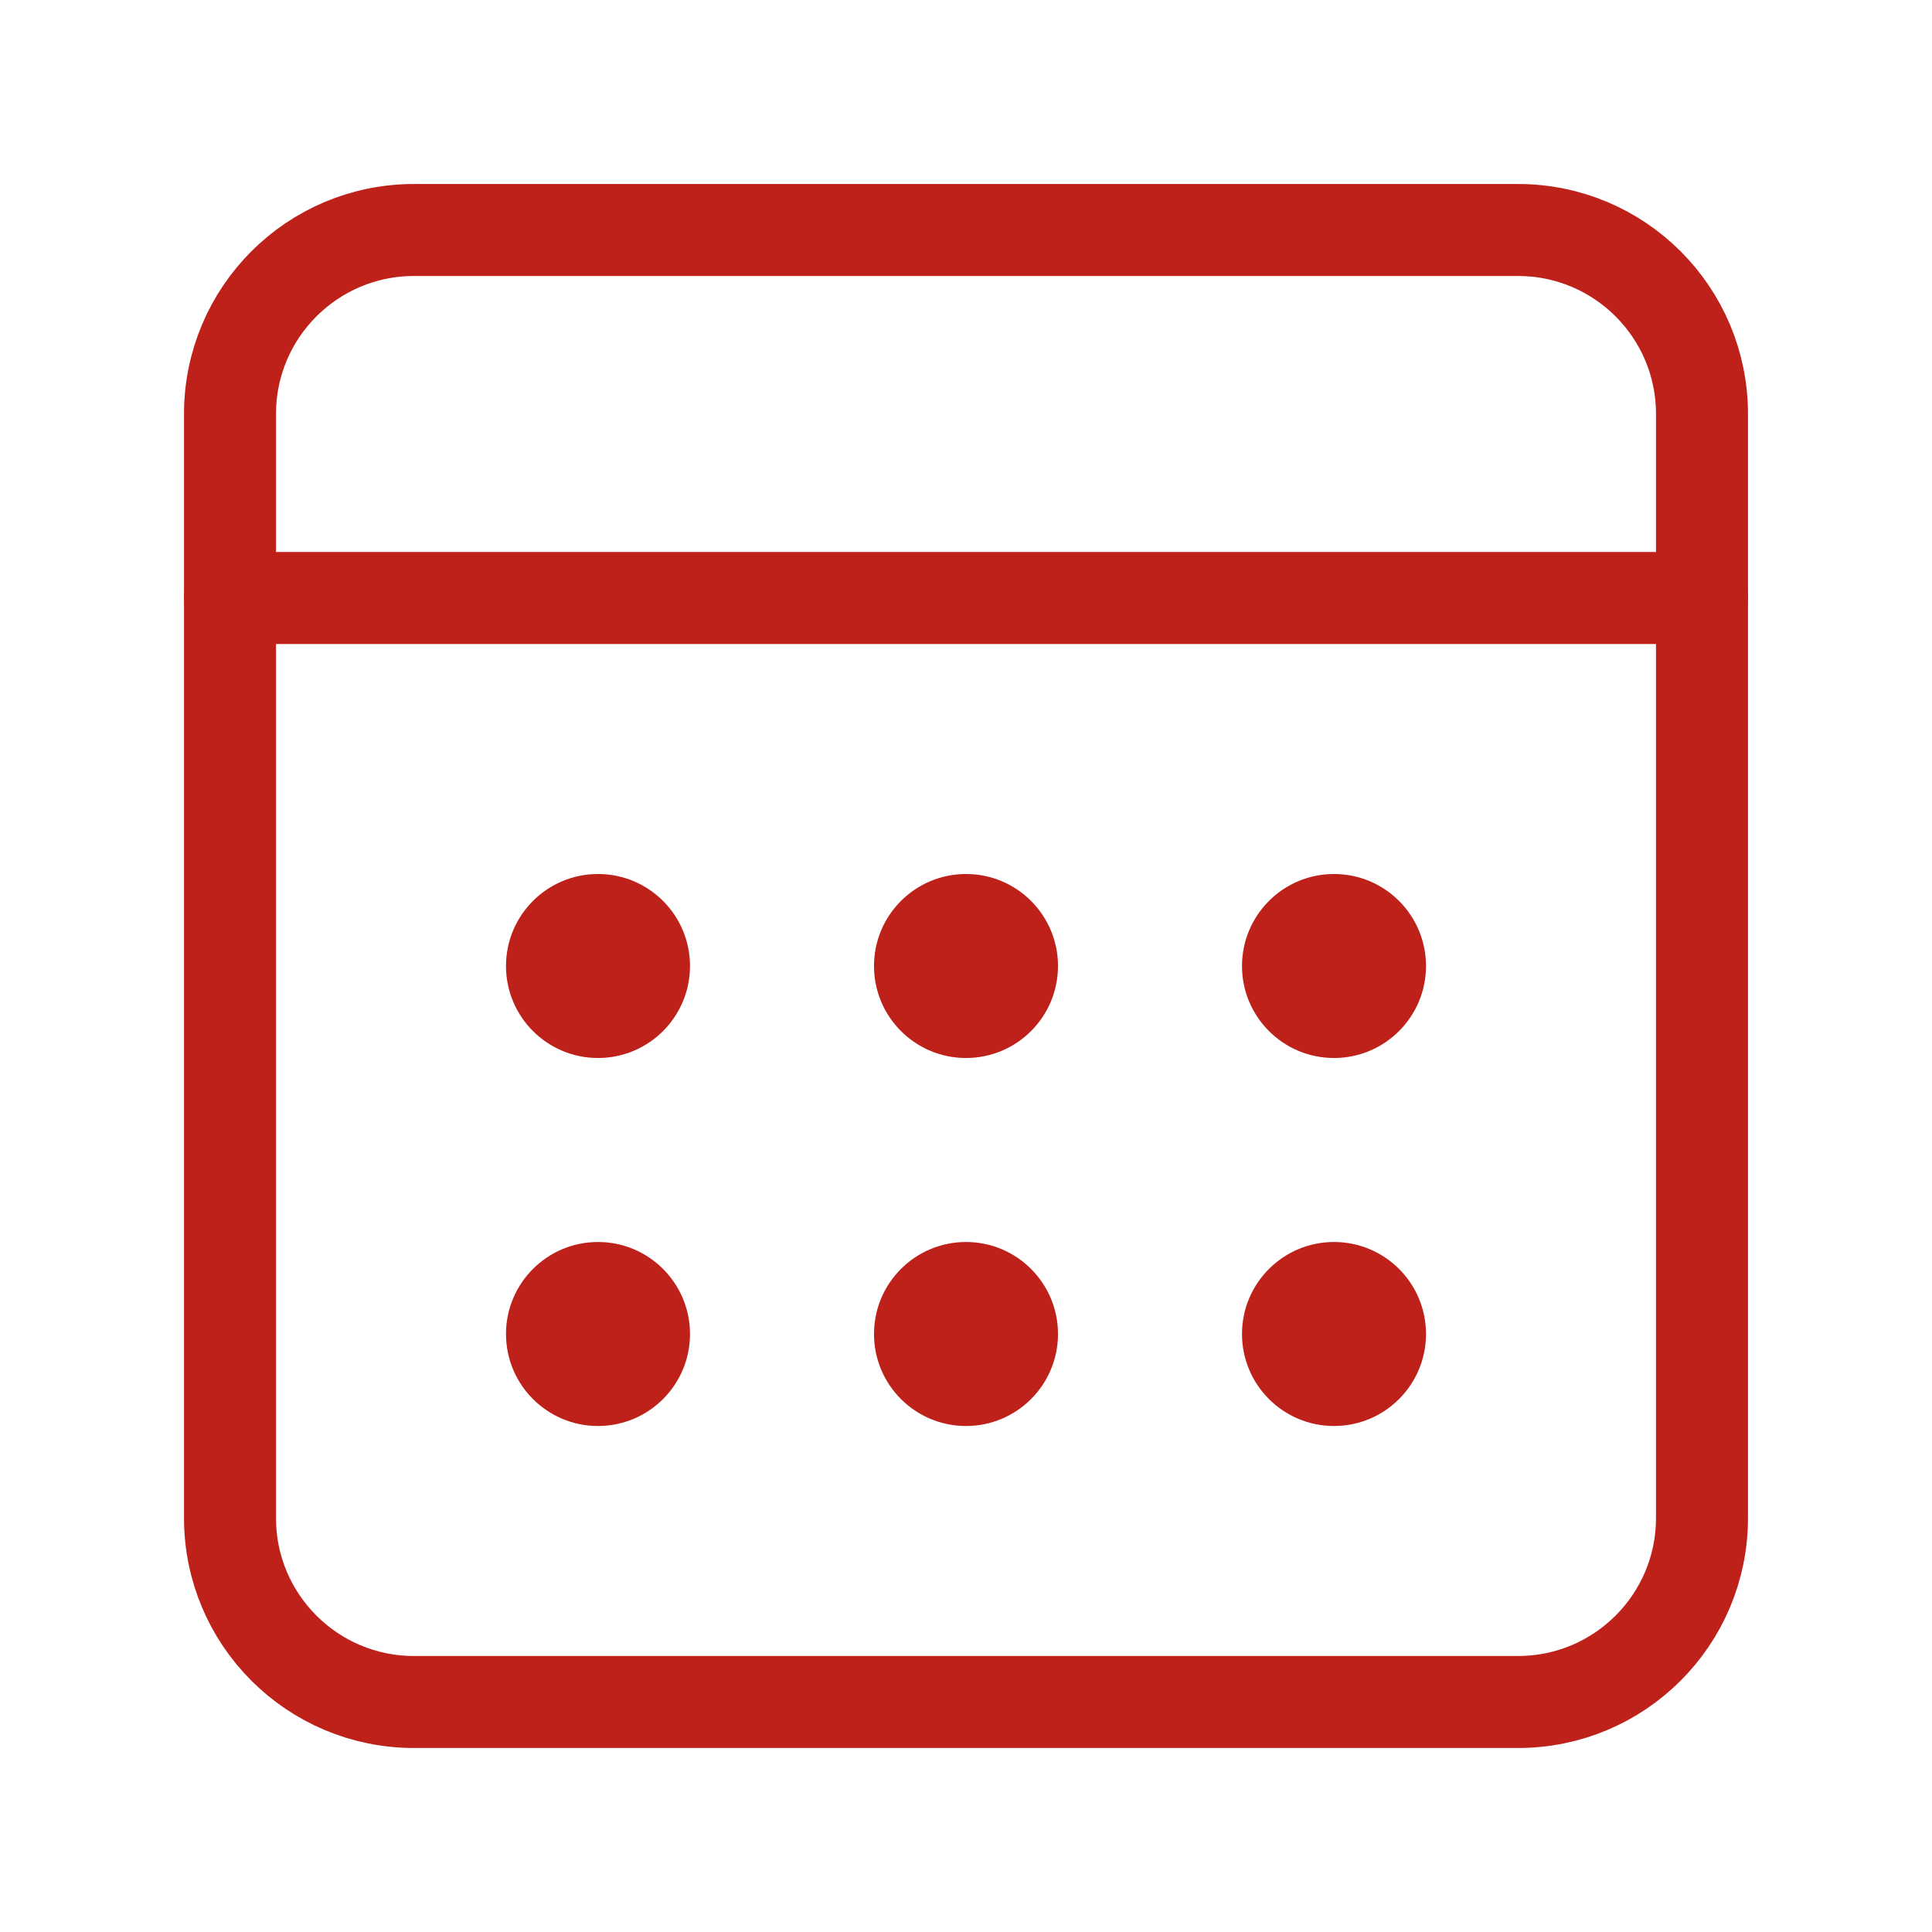
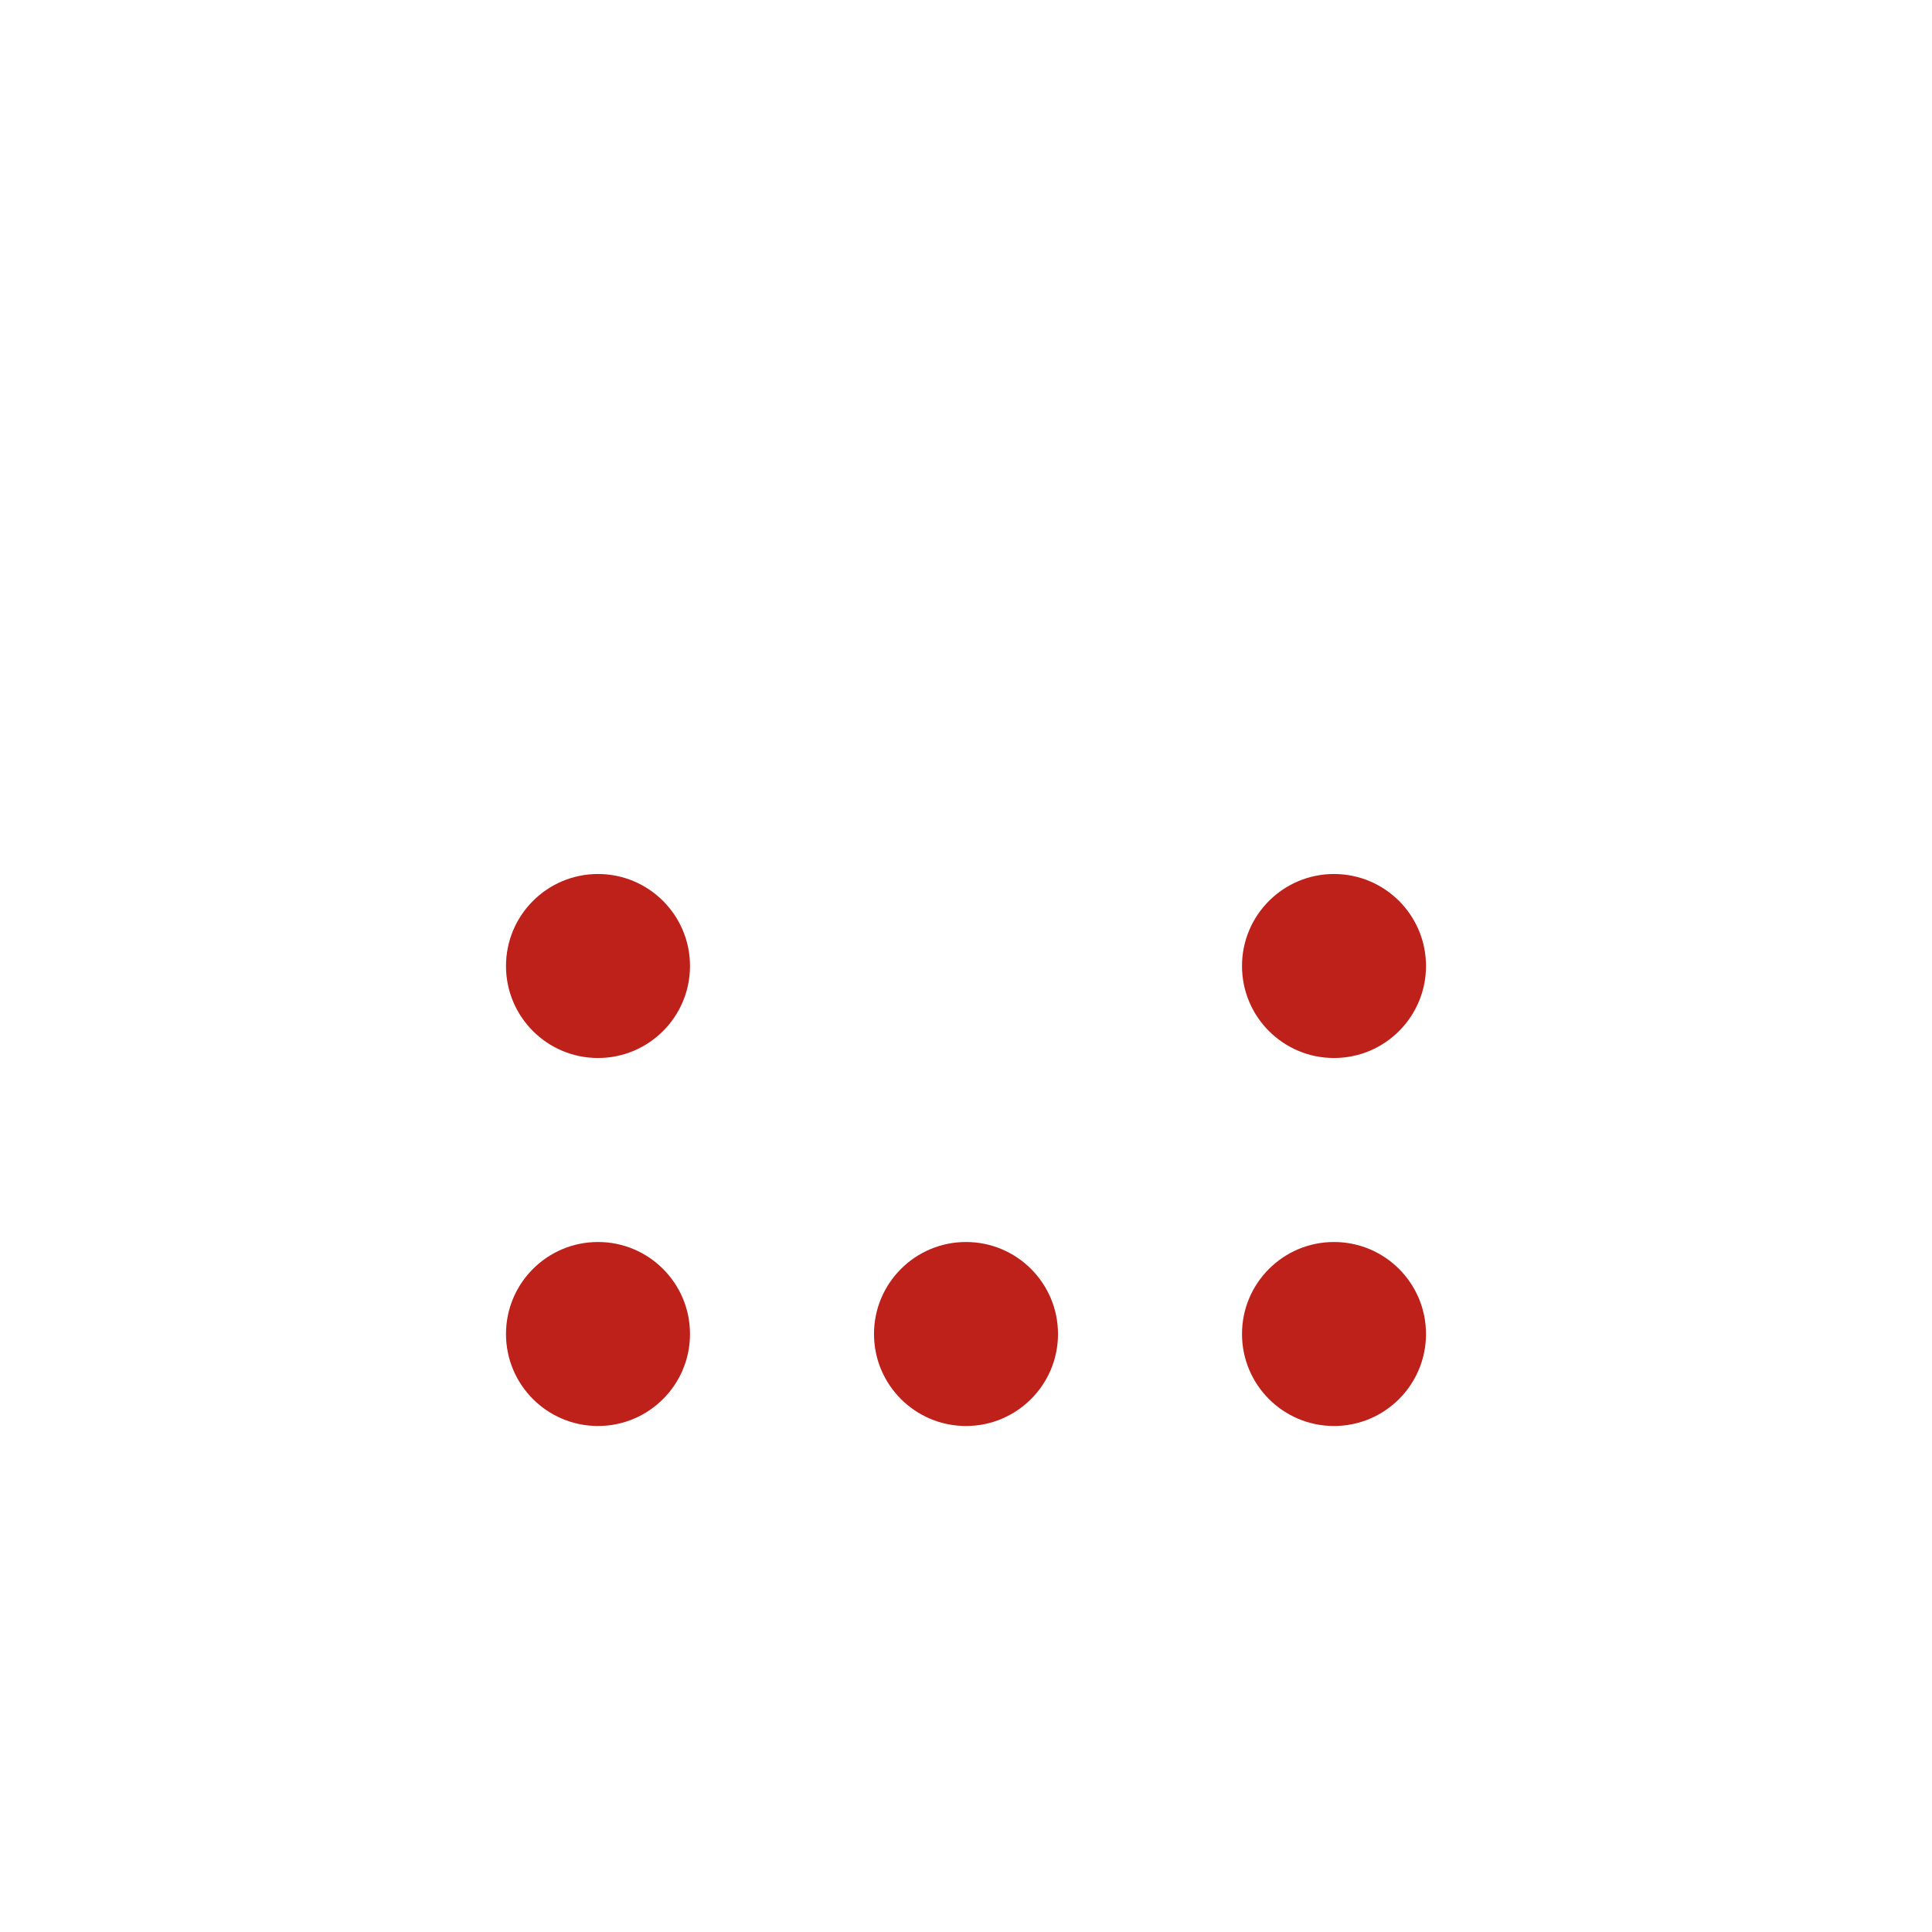
<svg xmlns="http://www.w3.org/2000/svg" width="800px" height="800px" viewBox="0 0 21 21">
  <g fill="none" fill-rule="evenodd" transform="translate(2 2)">
-     <path d="m2.5.5h12c1.105 0 2 .895 2 2v12c0 1.105-.895 2-2 2h-12c-1.105 0-2-.895-2-2v-12c0-1.105.895-2 2-2z" stroke="#BE211A" stroke-linecap="round" stroke-linejoin="round" />
-     <path d="m.5 4.5h16" stroke="#BE211A" stroke-linecap="round" stroke-linejoin="round" />
    <g fill="#BE211A">
-       <circle cx="8.5" cy="8.5" r="1" />
      <circle cx="4.5" cy="8.5" r="1" />
      <circle cx="12.5" cy="8.5" r="1" />
      <circle cx="8.5" cy="12.5" r="1" />
      <circle cx="4.5" cy="12.5" r="1" />
      <circle cx="12.5" cy="12.5" r="1" />
    </g>
  </g>
</svg>